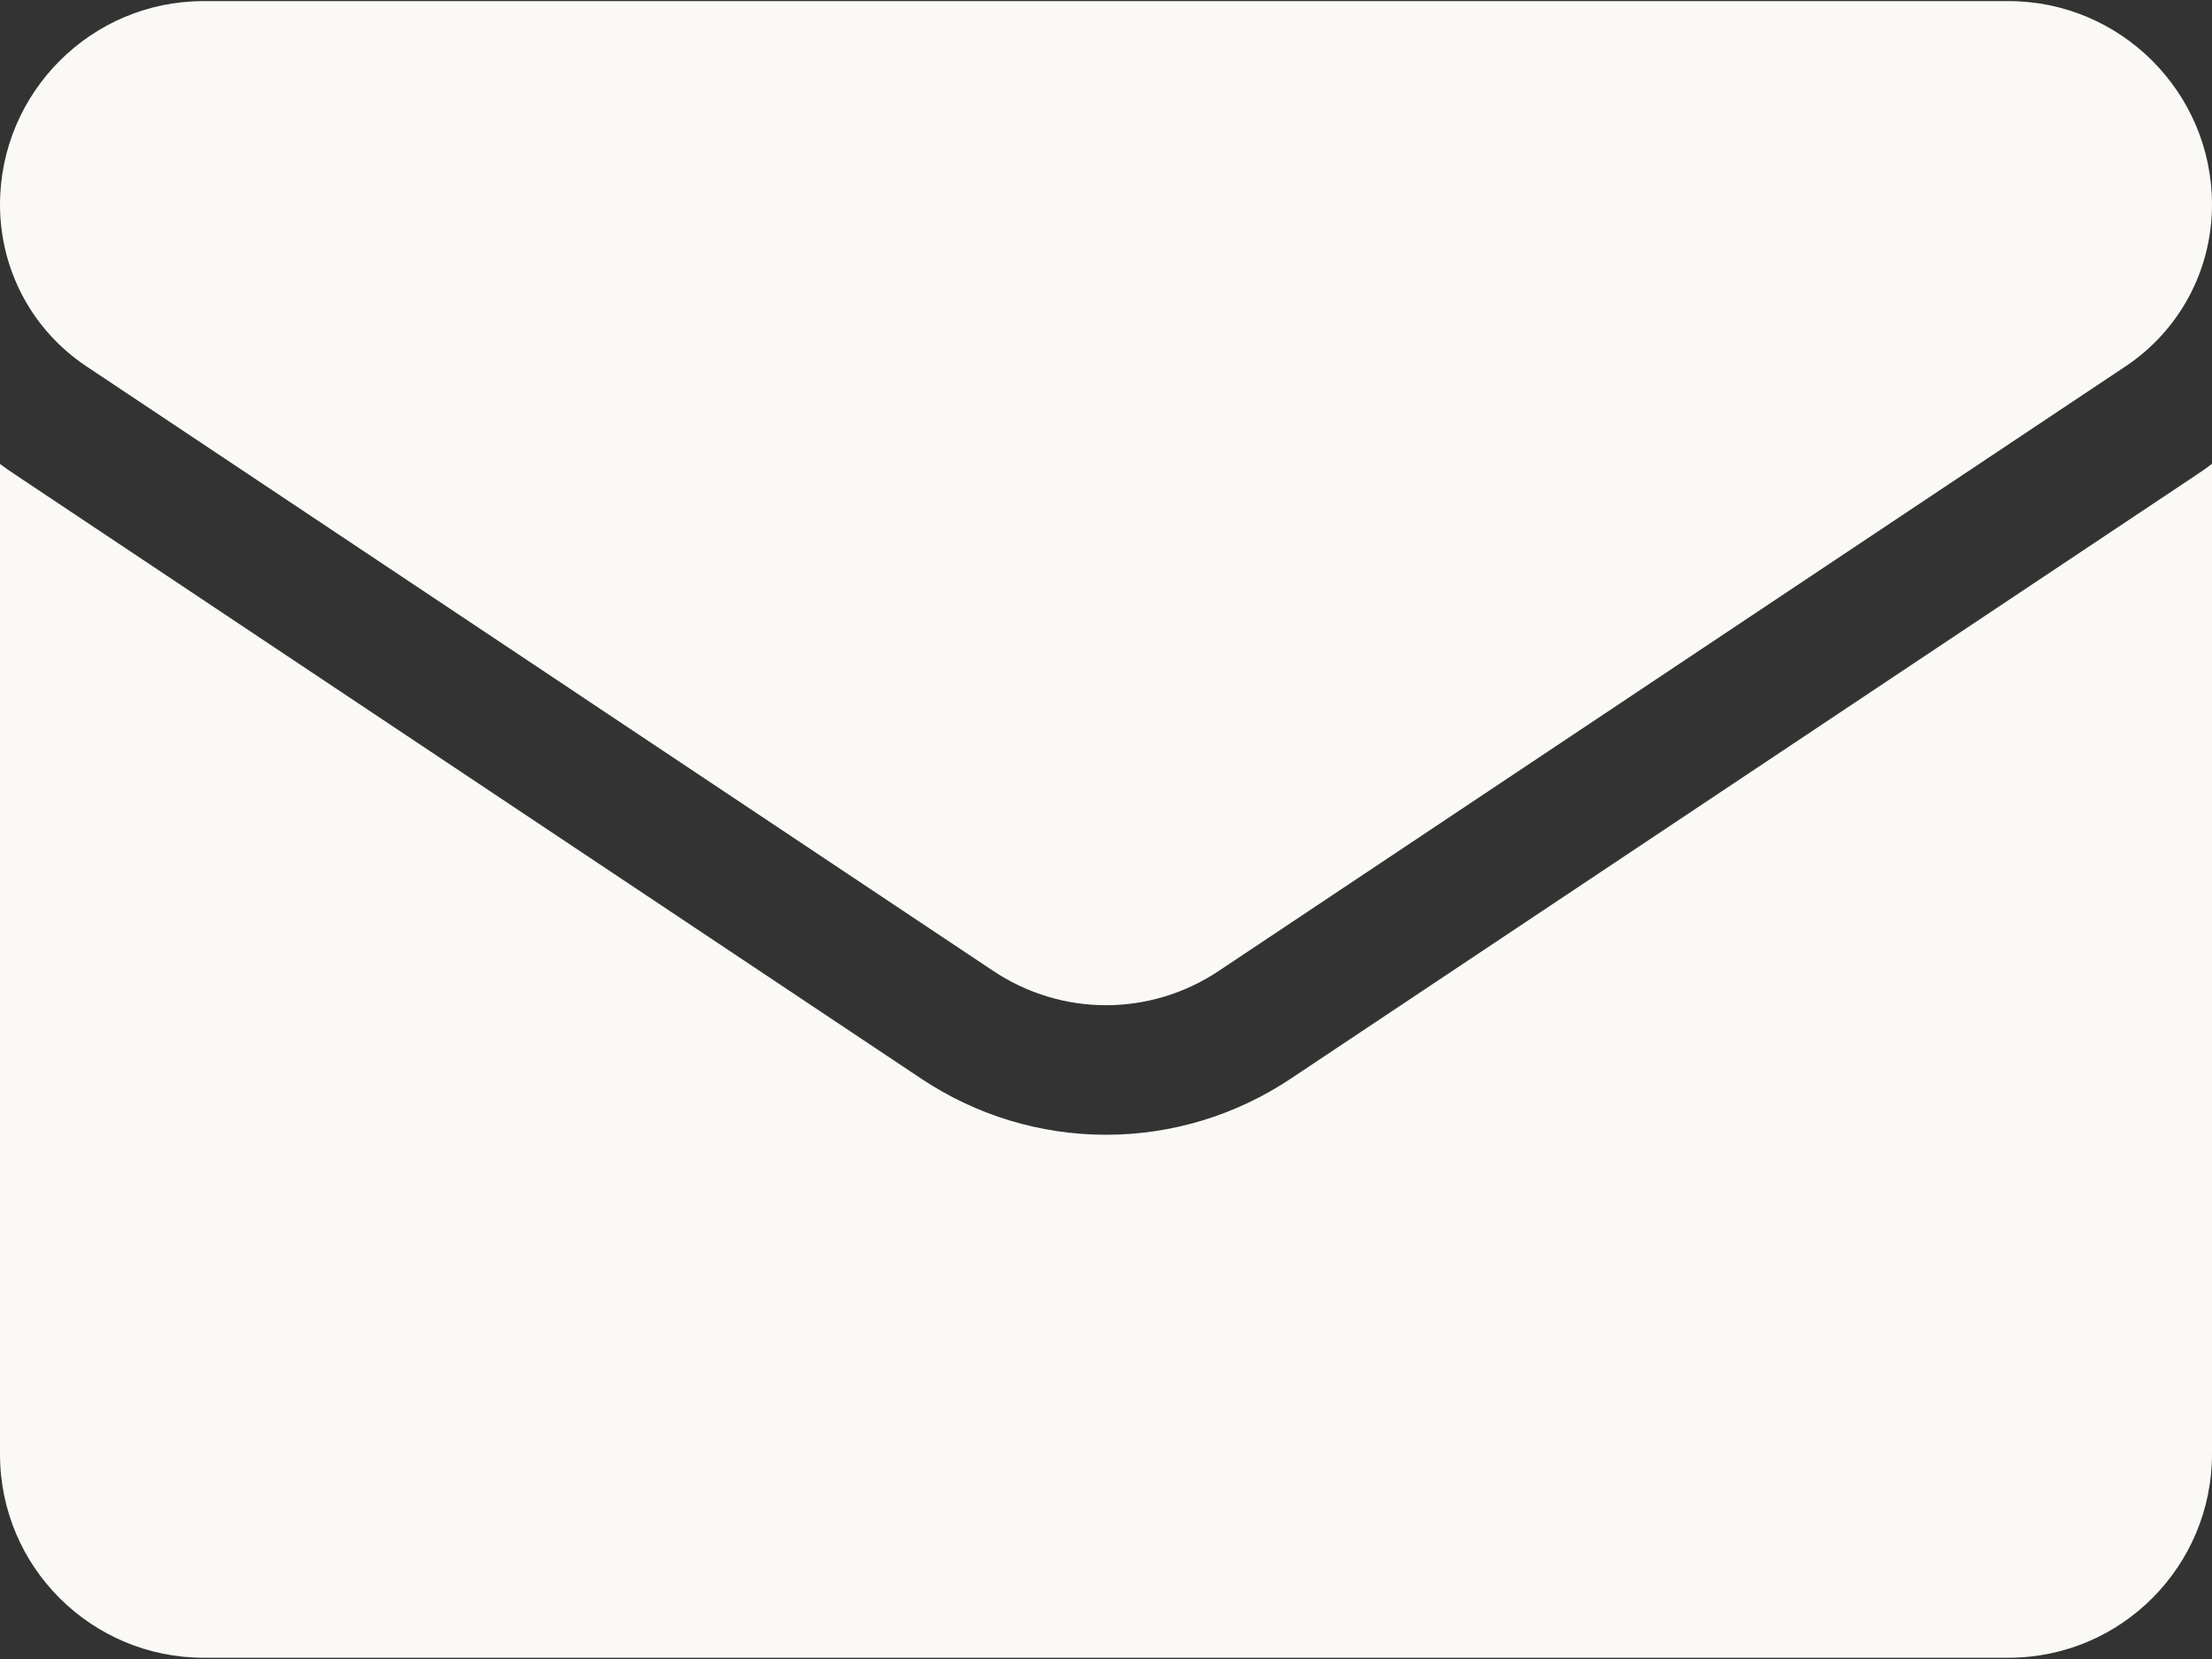
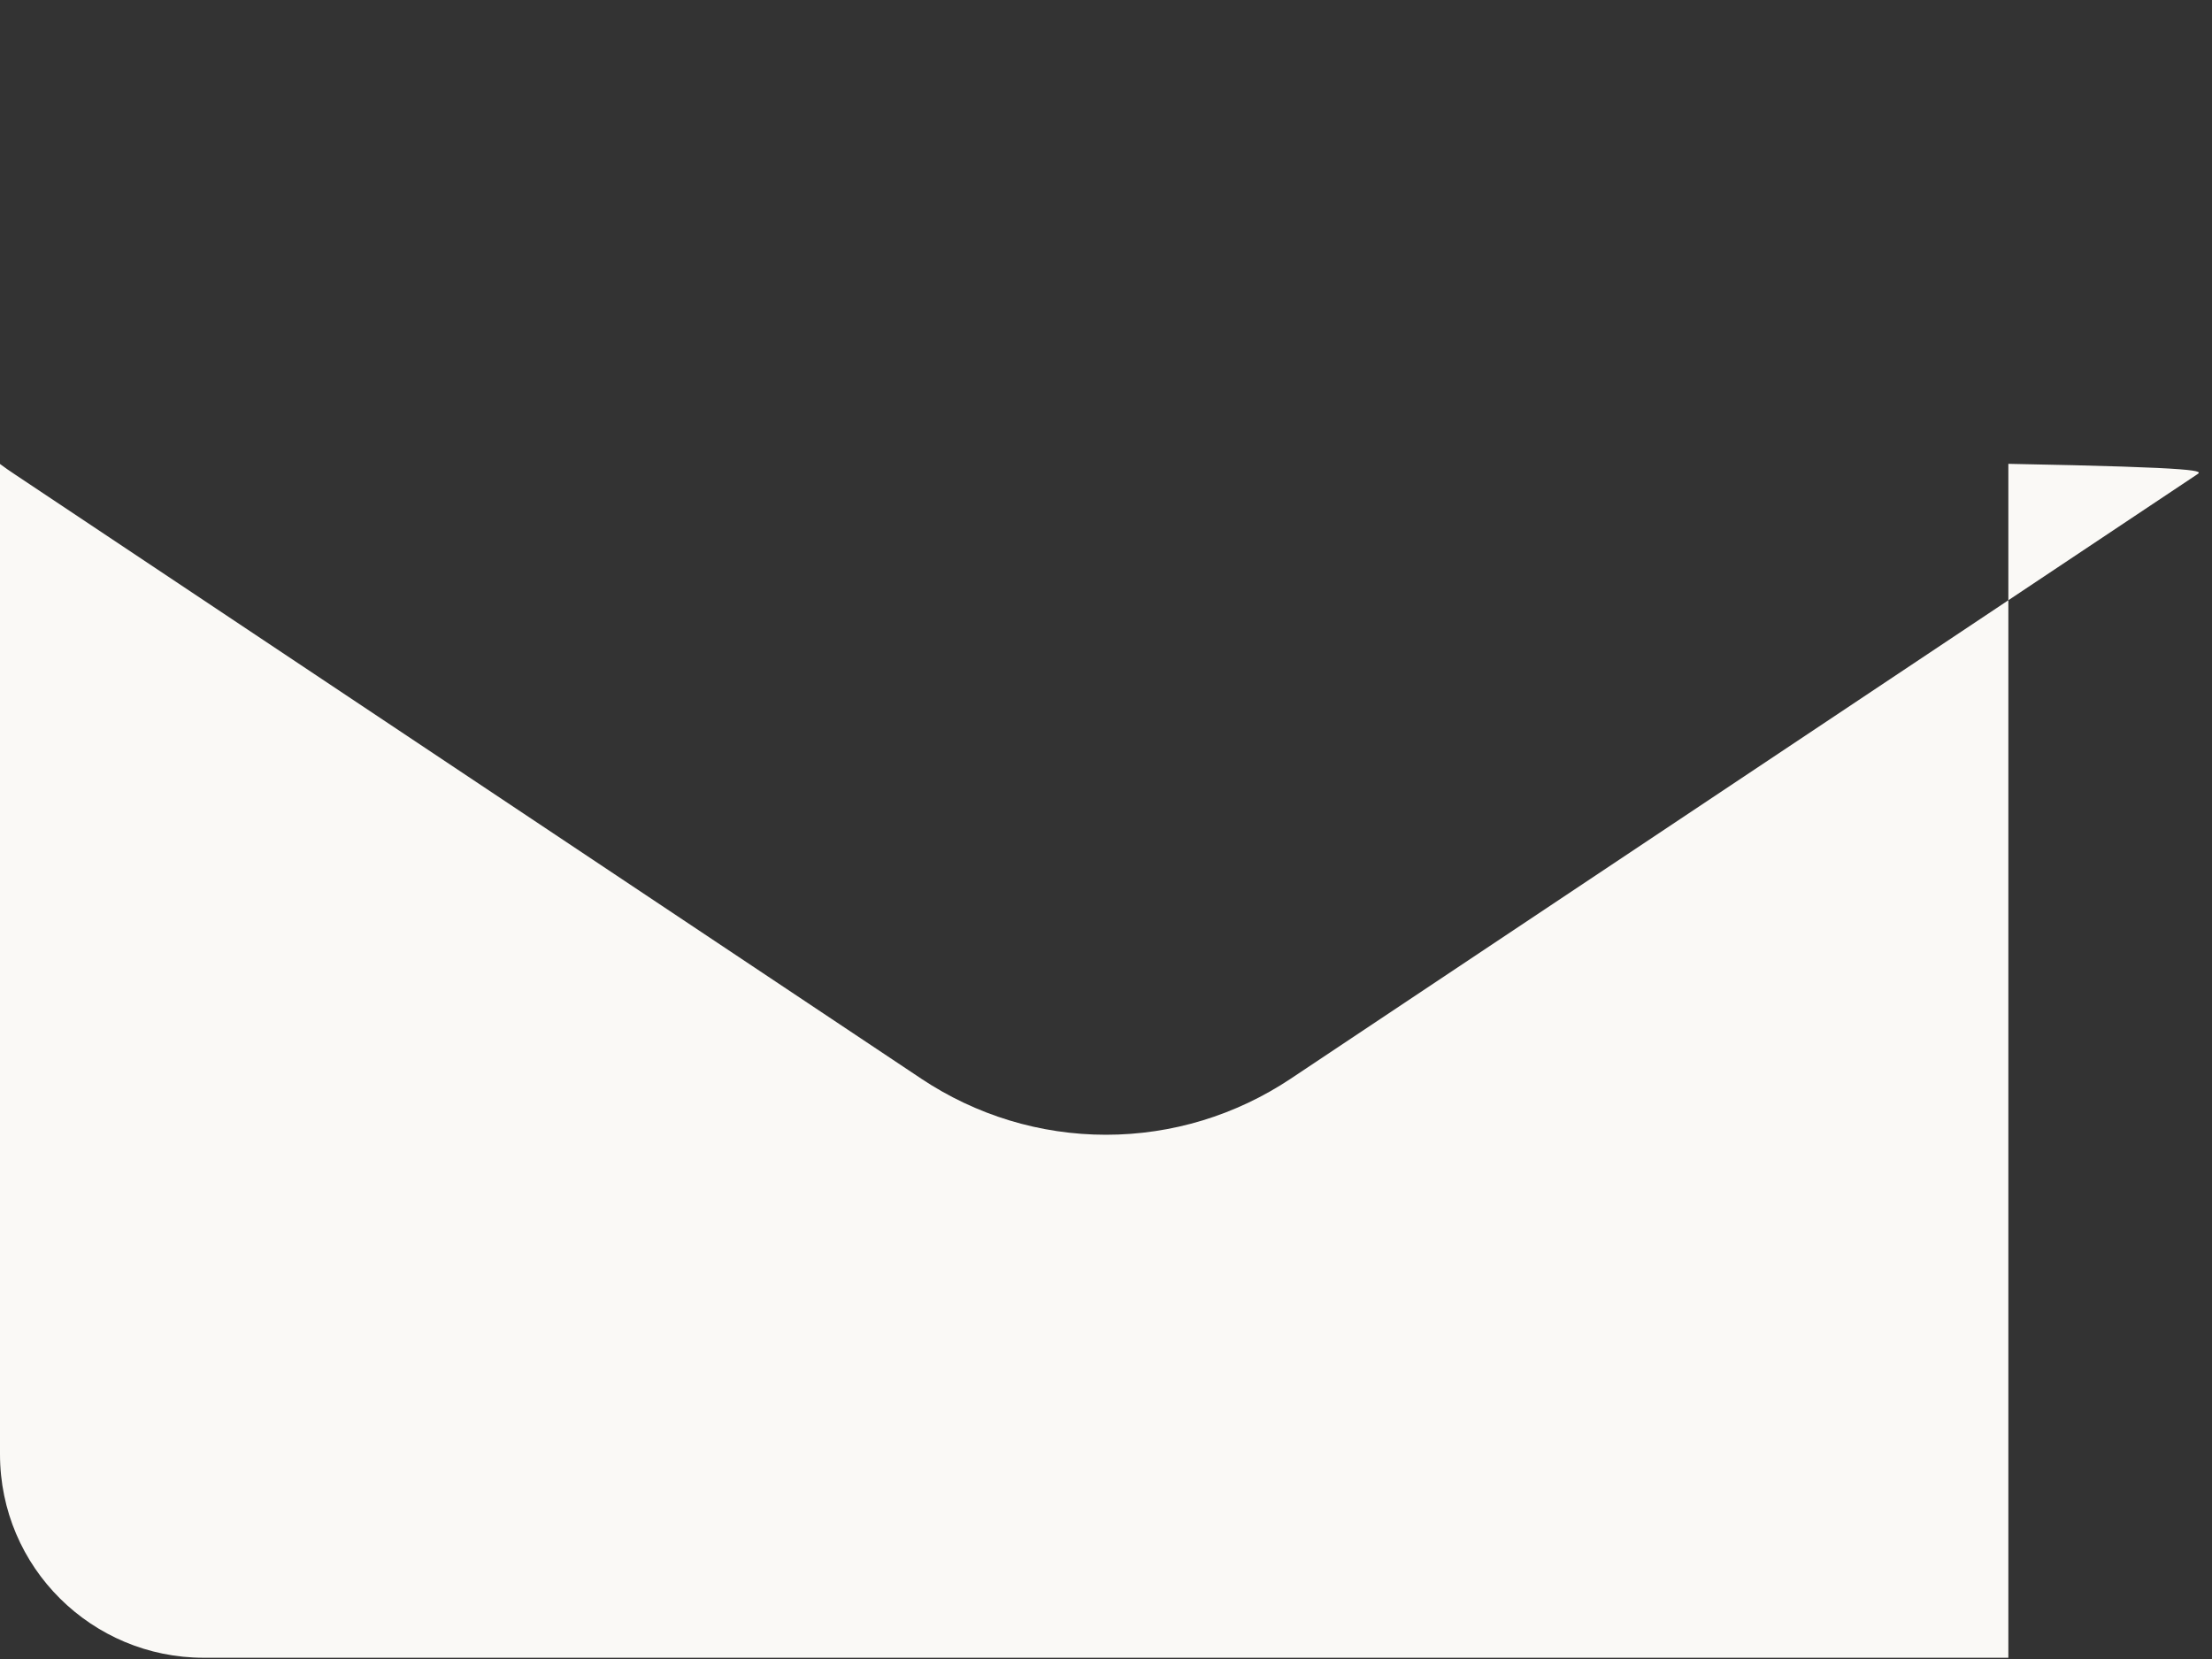
<svg xmlns="http://www.w3.org/2000/svg" width="16" height="12" viewBox="0 0 16 12" fill="none">
  <rect x="0" y="0" width="16" height="12" fill="#333333" stroke="none" />
-   <path d="M9.337 7.802C8.939 8.067 8.477 8.208 8 8.208C7.523 8.208 7.061 8.067 6.663 7.802L0.107 3.431C0.07 3.407 0.035 3.382 0 3.356L0 10.518C0 11.339 0.666 11.991 1.473 11.991H14.527C15.348 11.991 16 11.324 16 10.518V3.355C15.965 3.382 15.93 3.407 15.893 3.431L9.337 7.802Z" fill="#FAF9F6" />
-   <path d="M0.627 2.651L7.183 7.022C7.431 7.188 7.716 7.271 8 7.271C8.284 7.271 8.569 7.188 8.817 7.022L15.373 2.651C15.766 2.39 16 1.952 16 1.48C16 0.668 15.339 0.008 14.528 0.008H1.472C0.661 0.008 7.75033e-07 0.668 7.75033e-07 1.481C-0 1.713 0.057 1.941 0.166 2.145C0.275 2.349 0.434 2.523 0.627 2.651Z" fill="#FAF9F6" />
+   <path d="M9.337 7.802C8.939 8.067 8.477 8.208 8 8.208C7.523 8.208 7.061 8.067 6.663 7.802L0.107 3.431C0.07 3.407 0.035 3.382 0 3.356L0 10.518C0 11.339 0.666 11.991 1.473 11.991H14.527V3.355C15.965 3.382 15.93 3.407 15.893 3.431L9.337 7.802Z" fill="#FAF9F6" />
</svg>